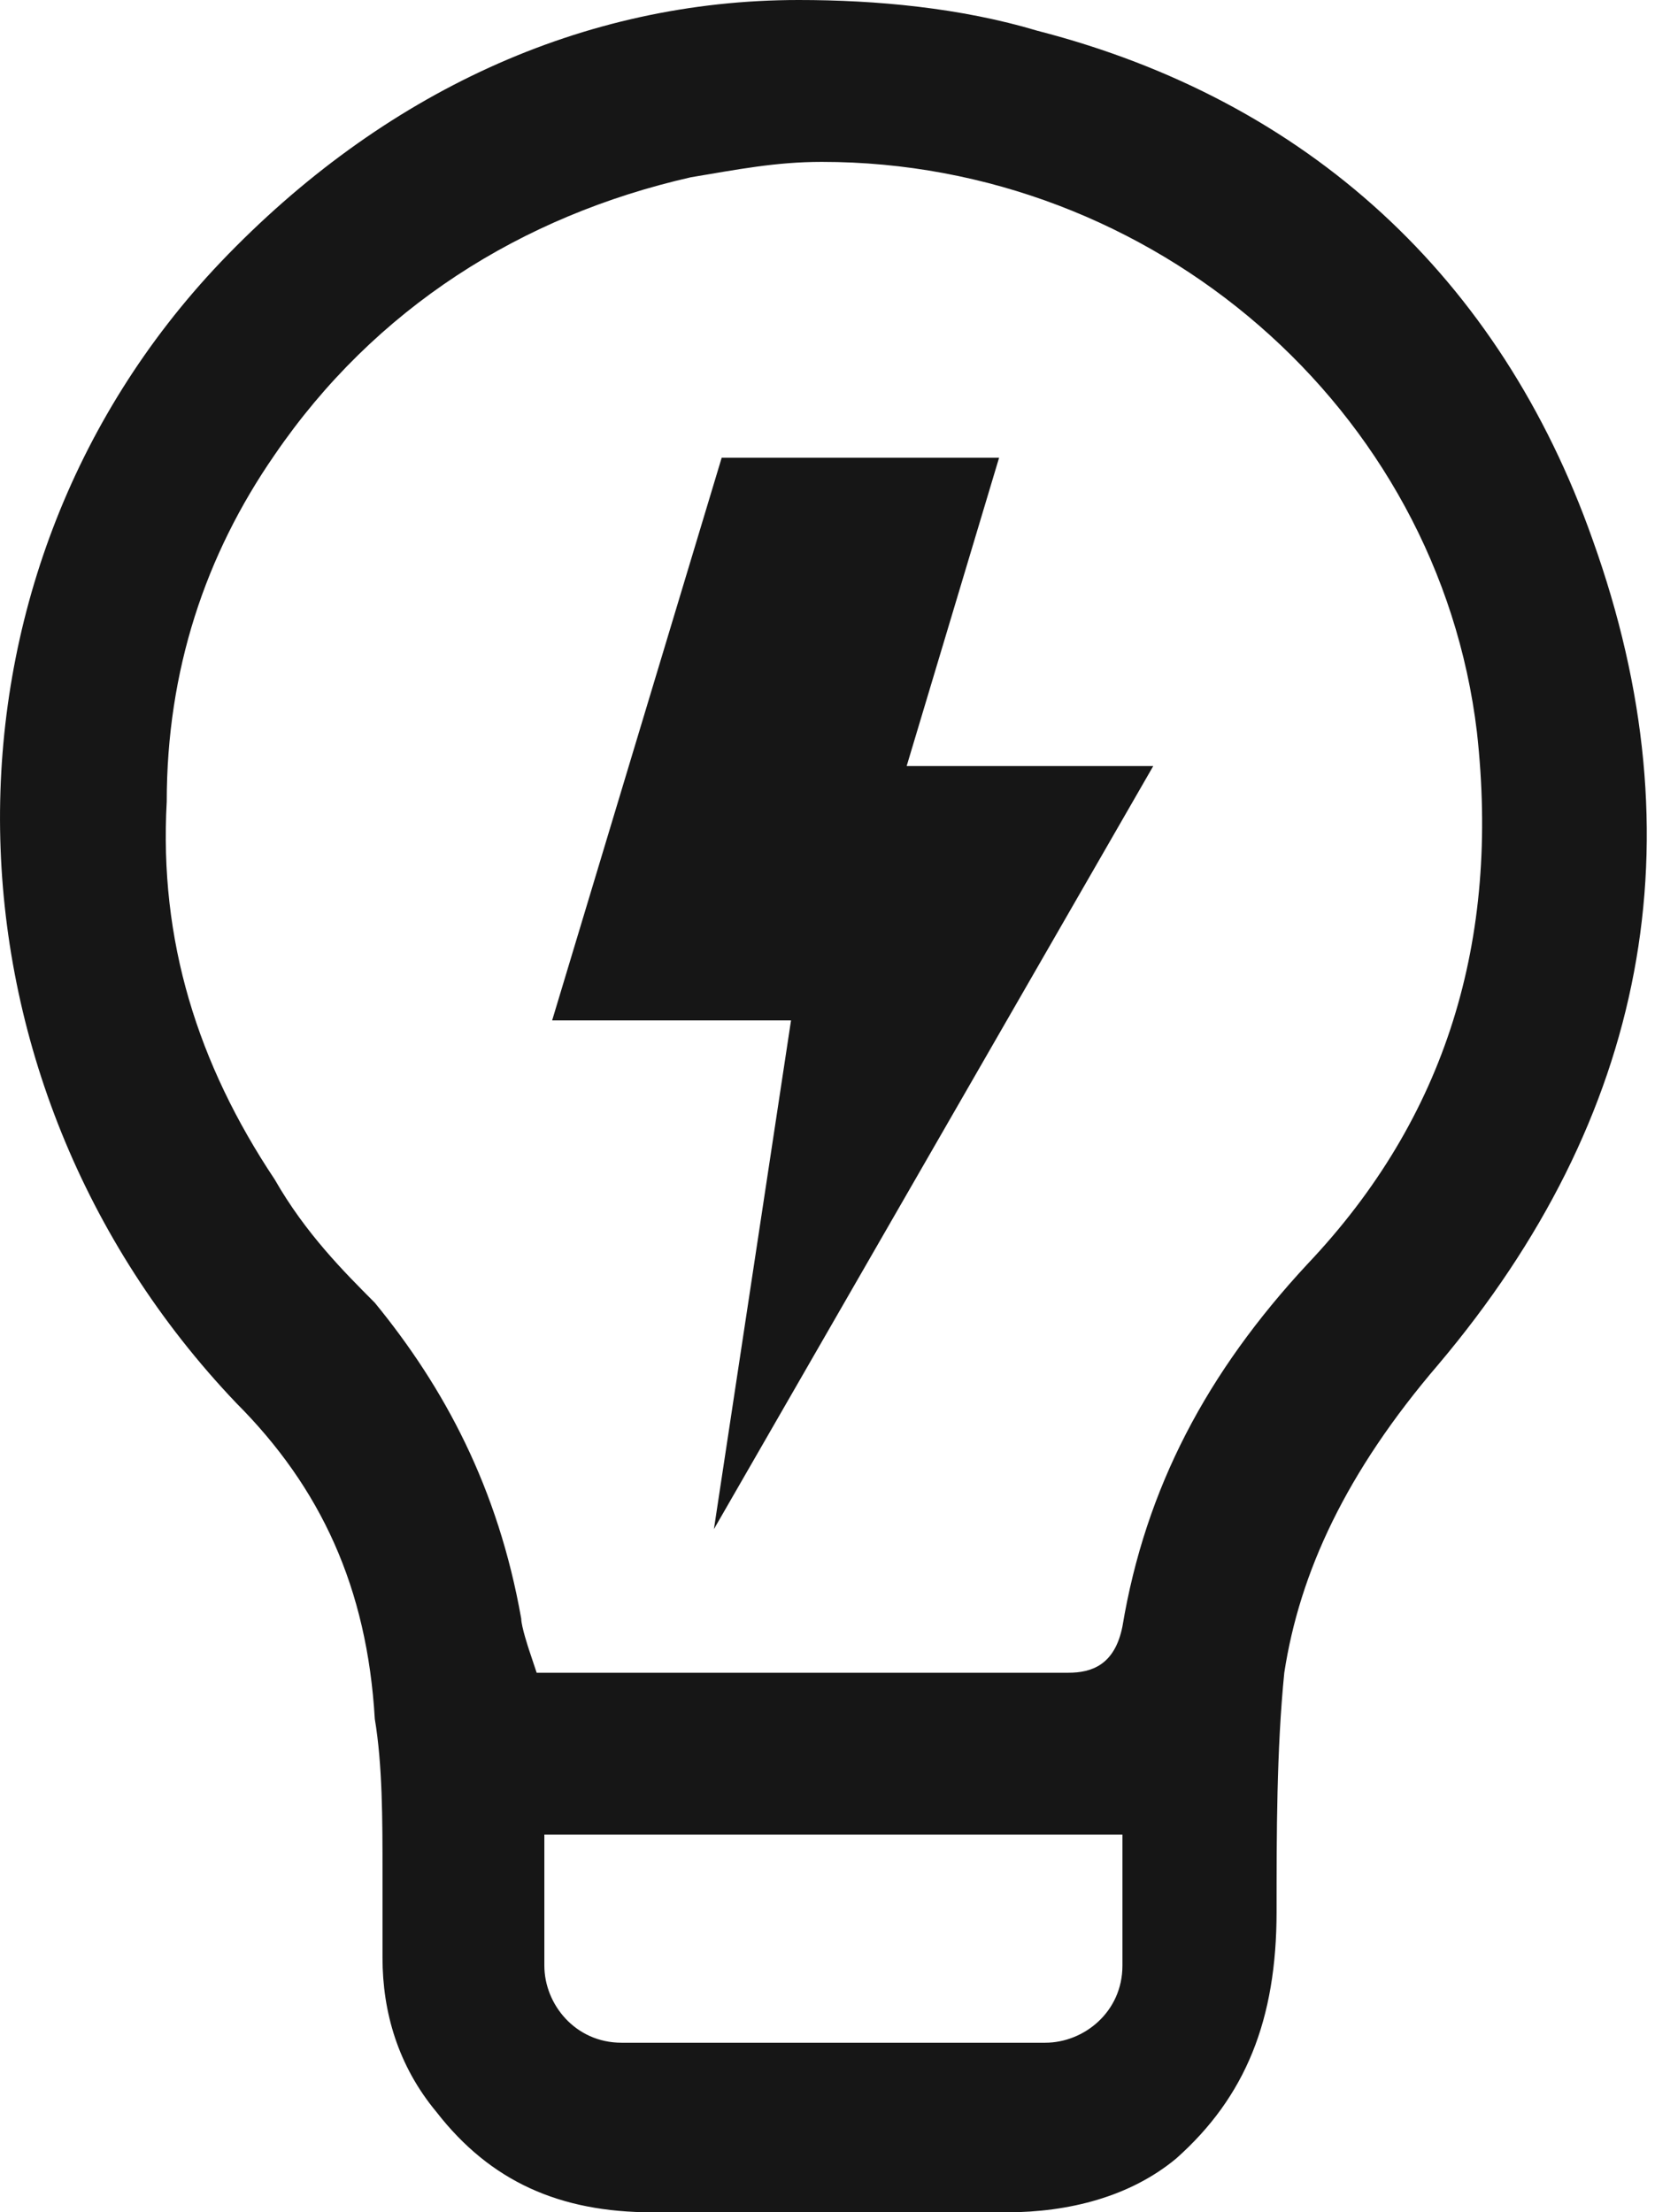
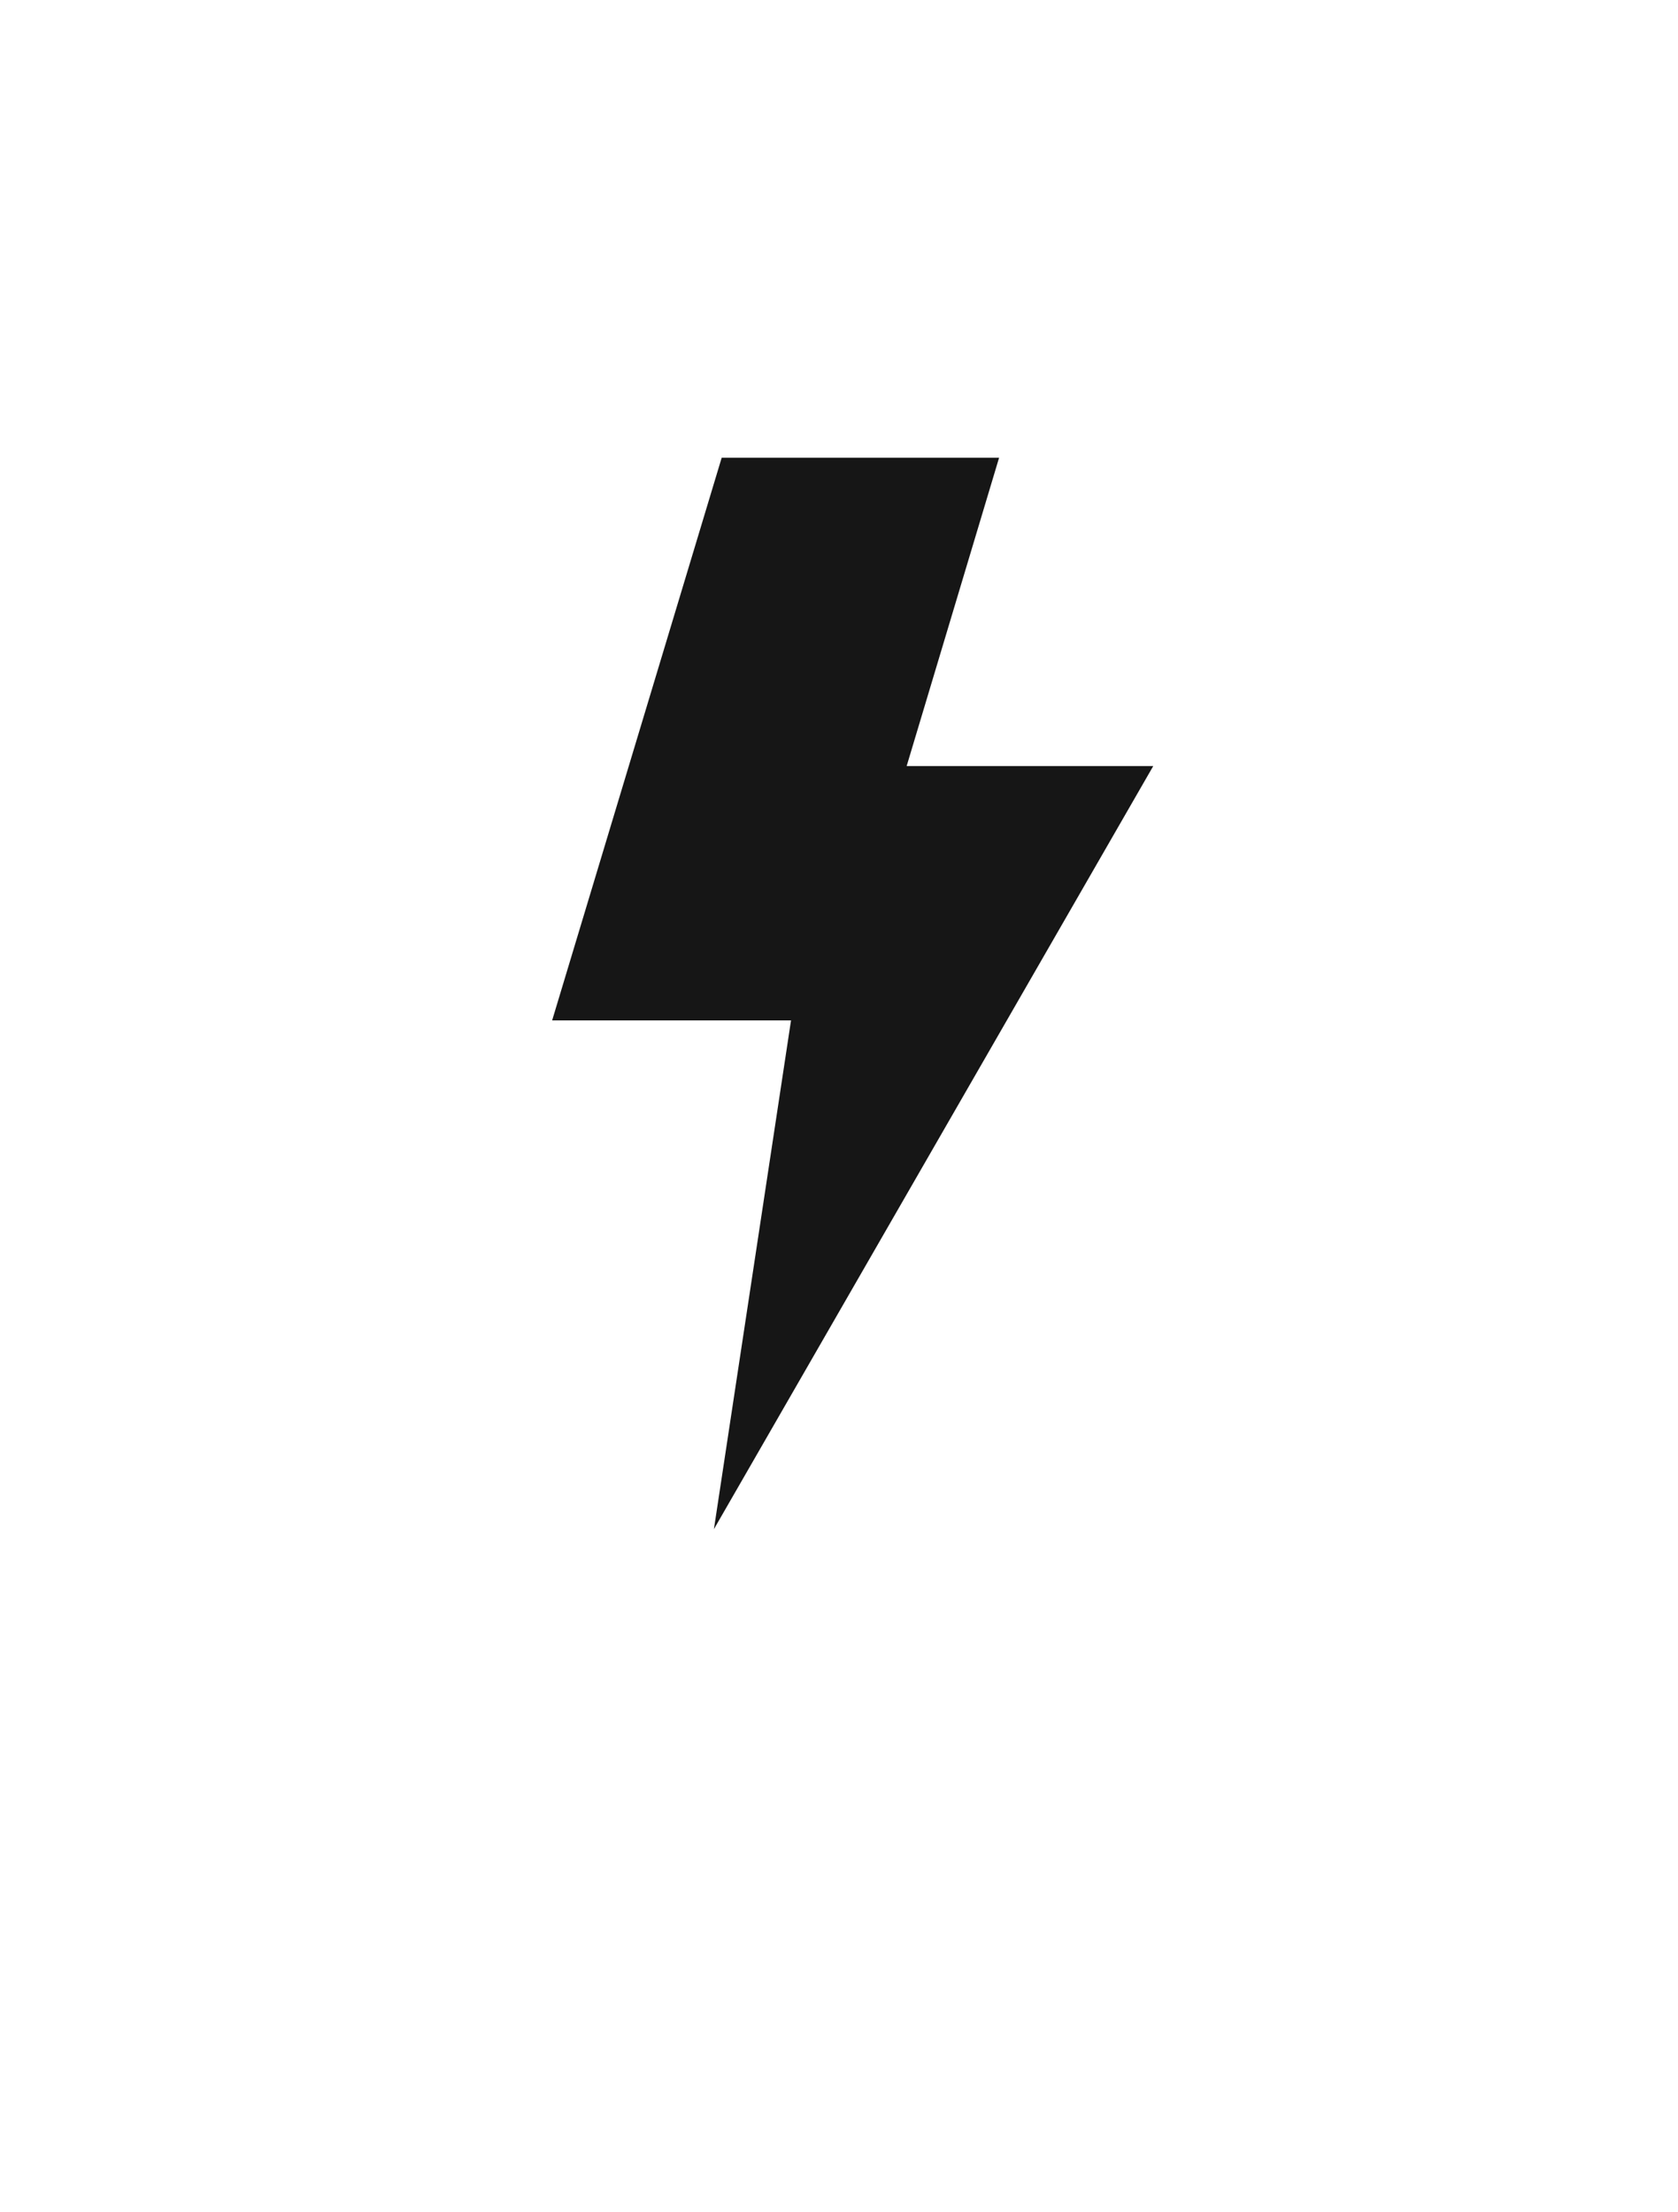
<svg xmlns="http://www.w3.org/2000/svg" width="22" height="29" viewBox="0 0 22 29" fill="none">
-   <path d="M8.552 29C7.339 29 6.43 28.596 5.723 27.686C5.218 27.08 5.015 26.373 5.015 25.666C5.015 25.261 5.015 24.958 5.015 24.554C5.015 23.847 5.015 23.139 4.914 22.533C4.813 20.815 4.207 19.502 3.096 18.39C-0.946 14.146 -1.047 7.578 2.893 3.436C5.015 1.213 7.643 0 10.472 0C11.482 0 12.594 0.101 13.604 0.404C17.141 1.314 19.667 3.638 20.88 7.073C22.294 11.014 21.587 14.652 18.859 17.885C17.646 19.3 17.04 20.613 16.838 21.927C16.737 22.937 16.737 24.049 16.737 25.059C16.737 26.474 16.332 27.484 15.423 28.293C14.817 28.798 14.008 29 13.2 29H8.552ZM7.137 25.767C7.137 26.272 7.542 26.777 8.148 26.777H13.705C14.211 26.777 14.716 26.373 14.716 25.767V24.049H7.137V25.767ZM6.834 21.22C6.834 21.321 6.935 21.624 6.935 21.624L7.036 21.927H7.441H12.594C13.099 21.927 13.503 21.927 14.008 21.927C14.312 21.927 14.615 21.826 14.716 21.321C15.019 19.502 15.827 17.986 17.141 16.571C18.96 14.652 19.667 12.328 19.364 9.599C18.859 5.355 15.12 2.122 10.775 2.122C10.169 2.122 9.664 2.223 9.057 2.324C6.834 2.829 4.914 4.042 3.601 5.962C2.691 7.275 2.186 8.791 2.186 10.509C2.085 12.328 2.59 13.944 3.601 15.46C4.005 16.167 4.51 16.672 4.914 17.077C5.824 18.188 6.531 19.502 6.834 21.22Z" fill="#161616" />
  <path d="M9.36 20.045L15.12 10.042H11.887L13.099 6H9.462L7.239 13.376H10.371L9.36 20.045Z" fill="#161616" />
</svg>